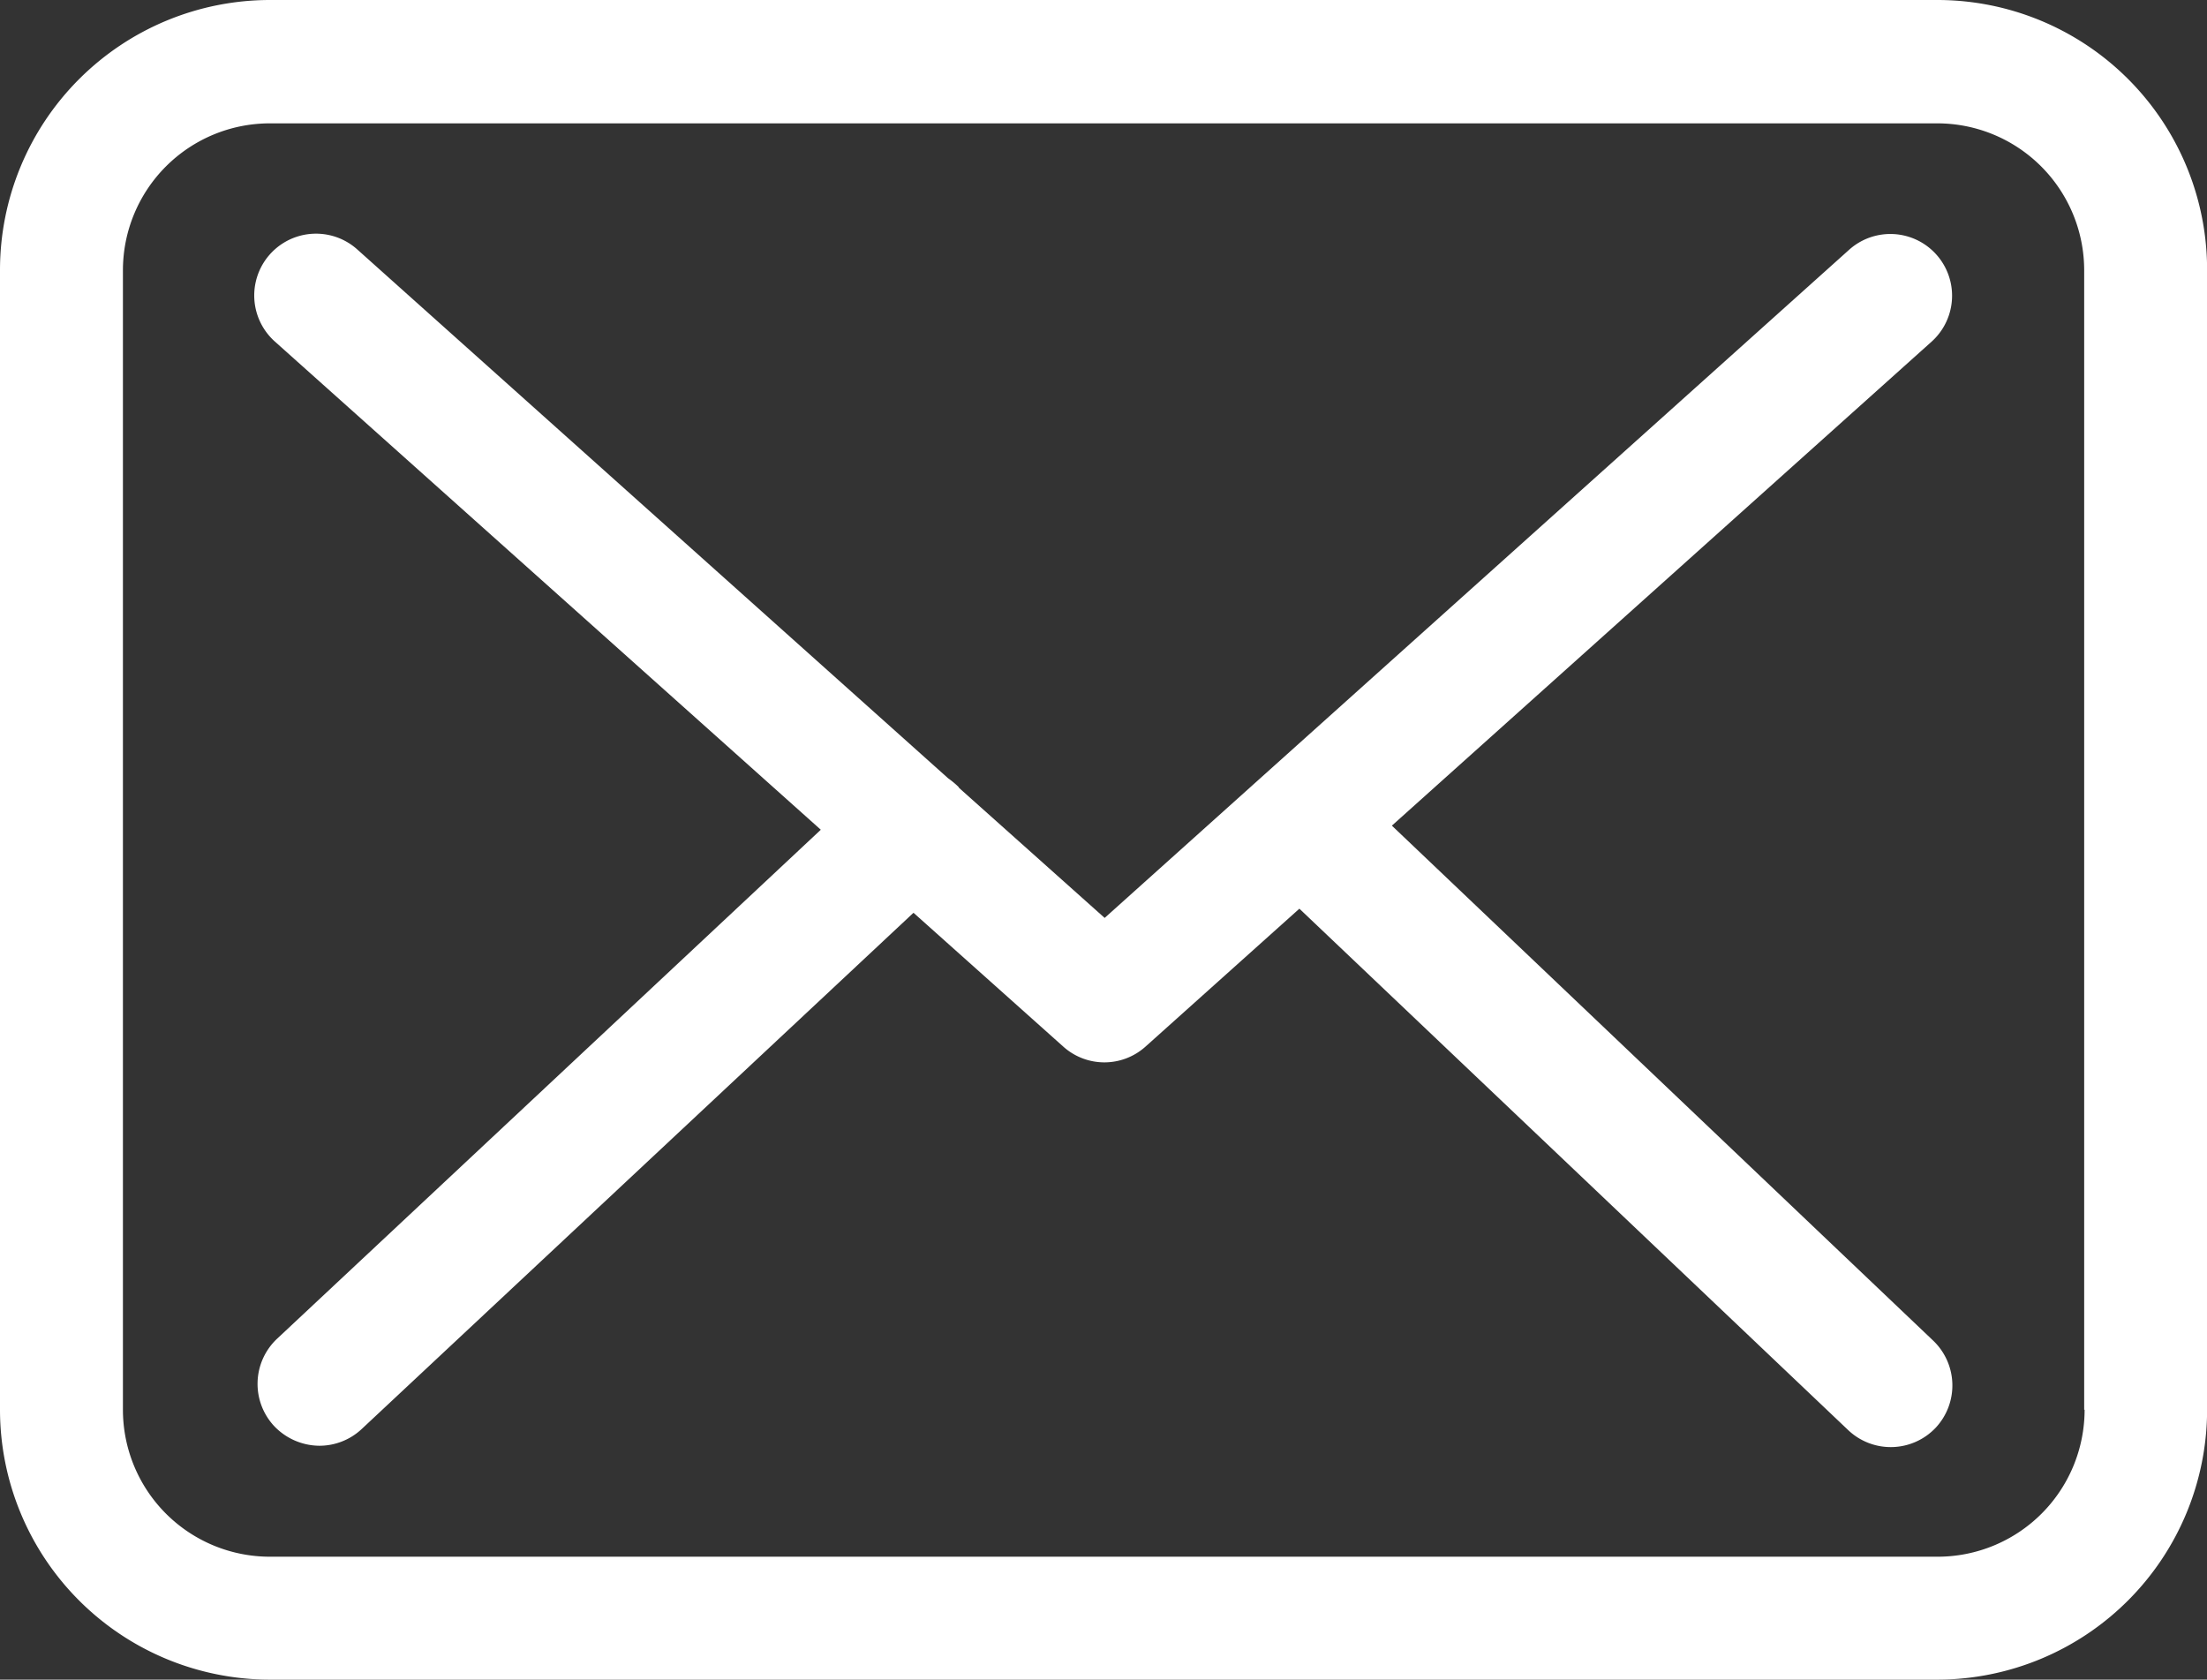
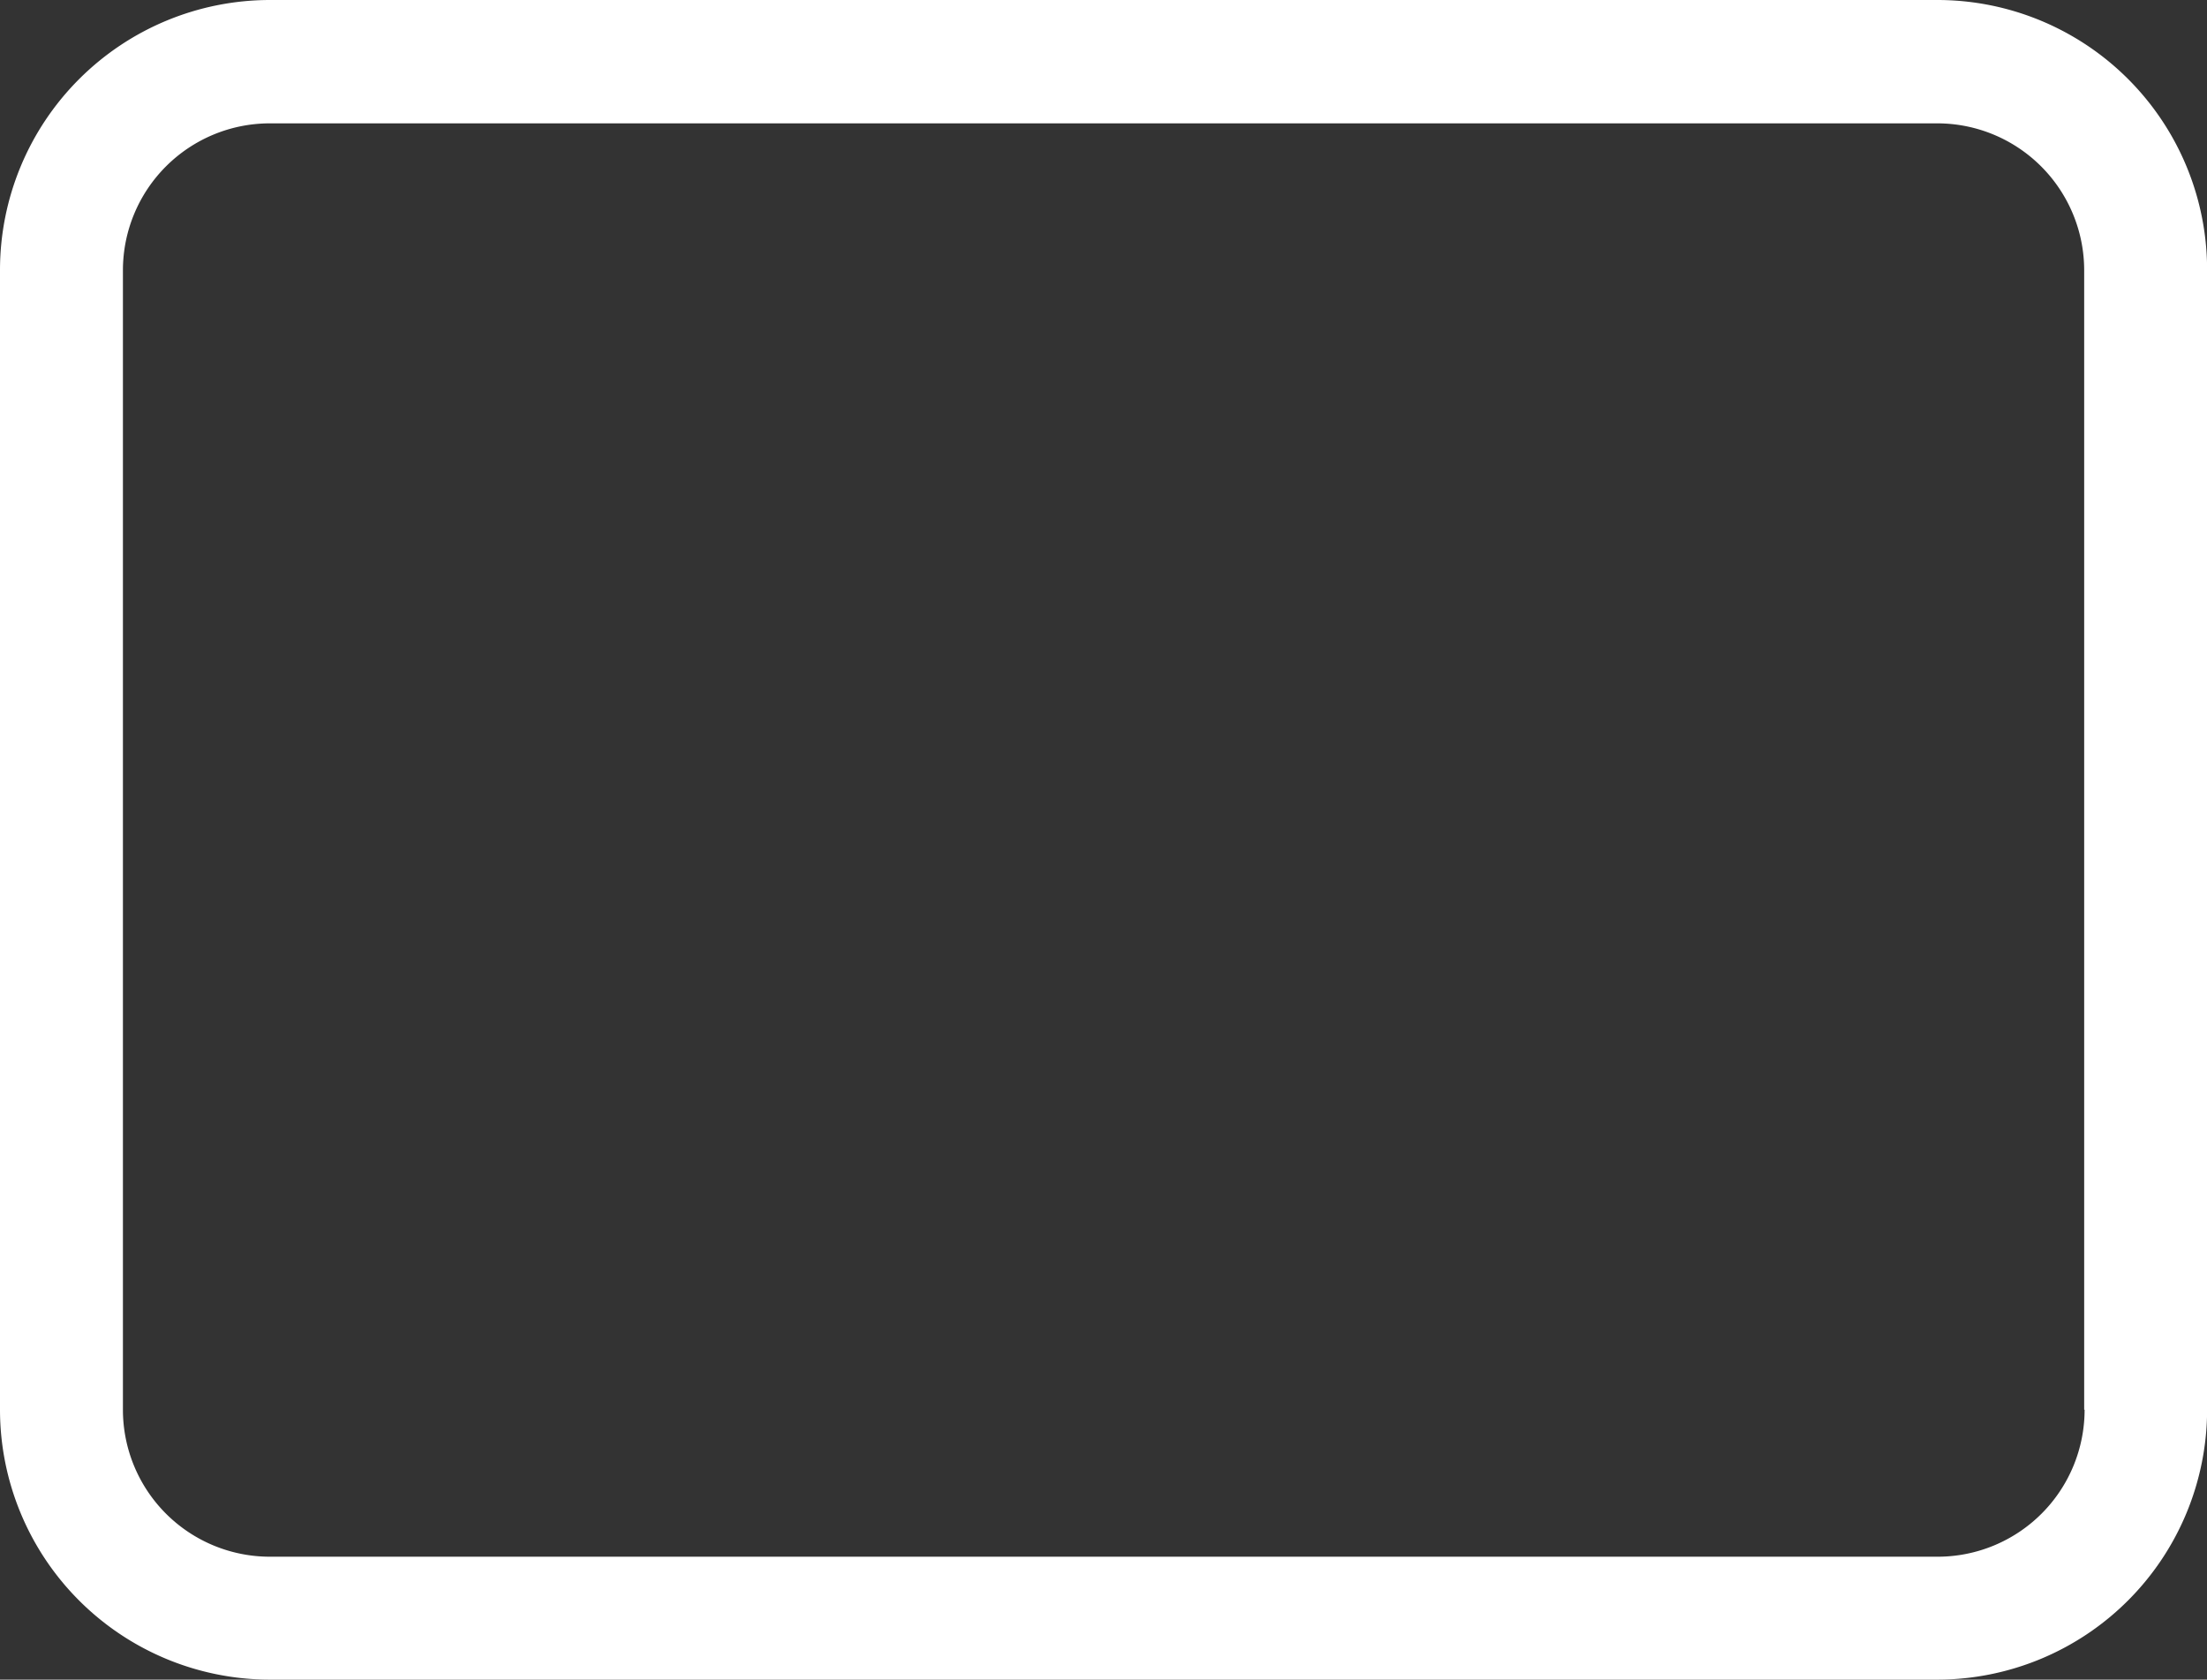
<svg xmlns="http://www.w3.org/2000/svg" width="21.024" height="16" viewBox="0 0 21.024 16">
  <rect x="0" y="0" width="21.024" height="16" fill="#333333" stroke="none" />
  <g id="email" transform="translate(0 -57.75)">
    <g id="Group_166" data-name="Group 166" transform="translate(0 57.75)">
      <path id="Path_213" data-name="Path 213" d="M18.458,57.75H2.571A2.573,2.573,0,0,0,0,60.321V71.179A2.573,2.573,0,0,0,2.571,73.75H18.454a2.573,2.573,0,0,0,2.571-2.571V60.325A2.57,2.57,0,0,0,18.458,57.75Zm1.4,13.429a1.4,1.4,0,0,1-1.4,1.4H2.571a1.4,1.4,0,0,1-1.4-1.4V60.325a1.4,1.4,0,0,1,1.4-1.4H18.454a1.4,1.4,0,0,1,1.4,1.4V71.179Z" transform="translate(0 -57.75)" fill="#fff" />
-       <path id="Path_214" data-name="Path 214" d="M66.586,114.542l5.142-4.611a.588.588,0,0,0-.787-.874l-7.091,6.364-1.383-1.235s-.009-.009-.009-.013a.869.869,0,0,0-.1-.083l-5.629-5.038a.588.588,0,1,0-.783.879l5.2,4.65-5.181,4.85a.59.59,0,0,0-.026.831.6.6,0,0,0,.431.187.589.589,0,0,0,.4-.157l5.259-4.92,1.427,1.275a.586.586,0,0,0,.783,0l1.466-1.314,5.229,4.968a.589.589,0,0,0,.831-.022.59.59,0,0,0-.022-.831Z" transform="translate(-53.327 -106.677)" fill="#fff" />
    </g>
  </g>
</svg>